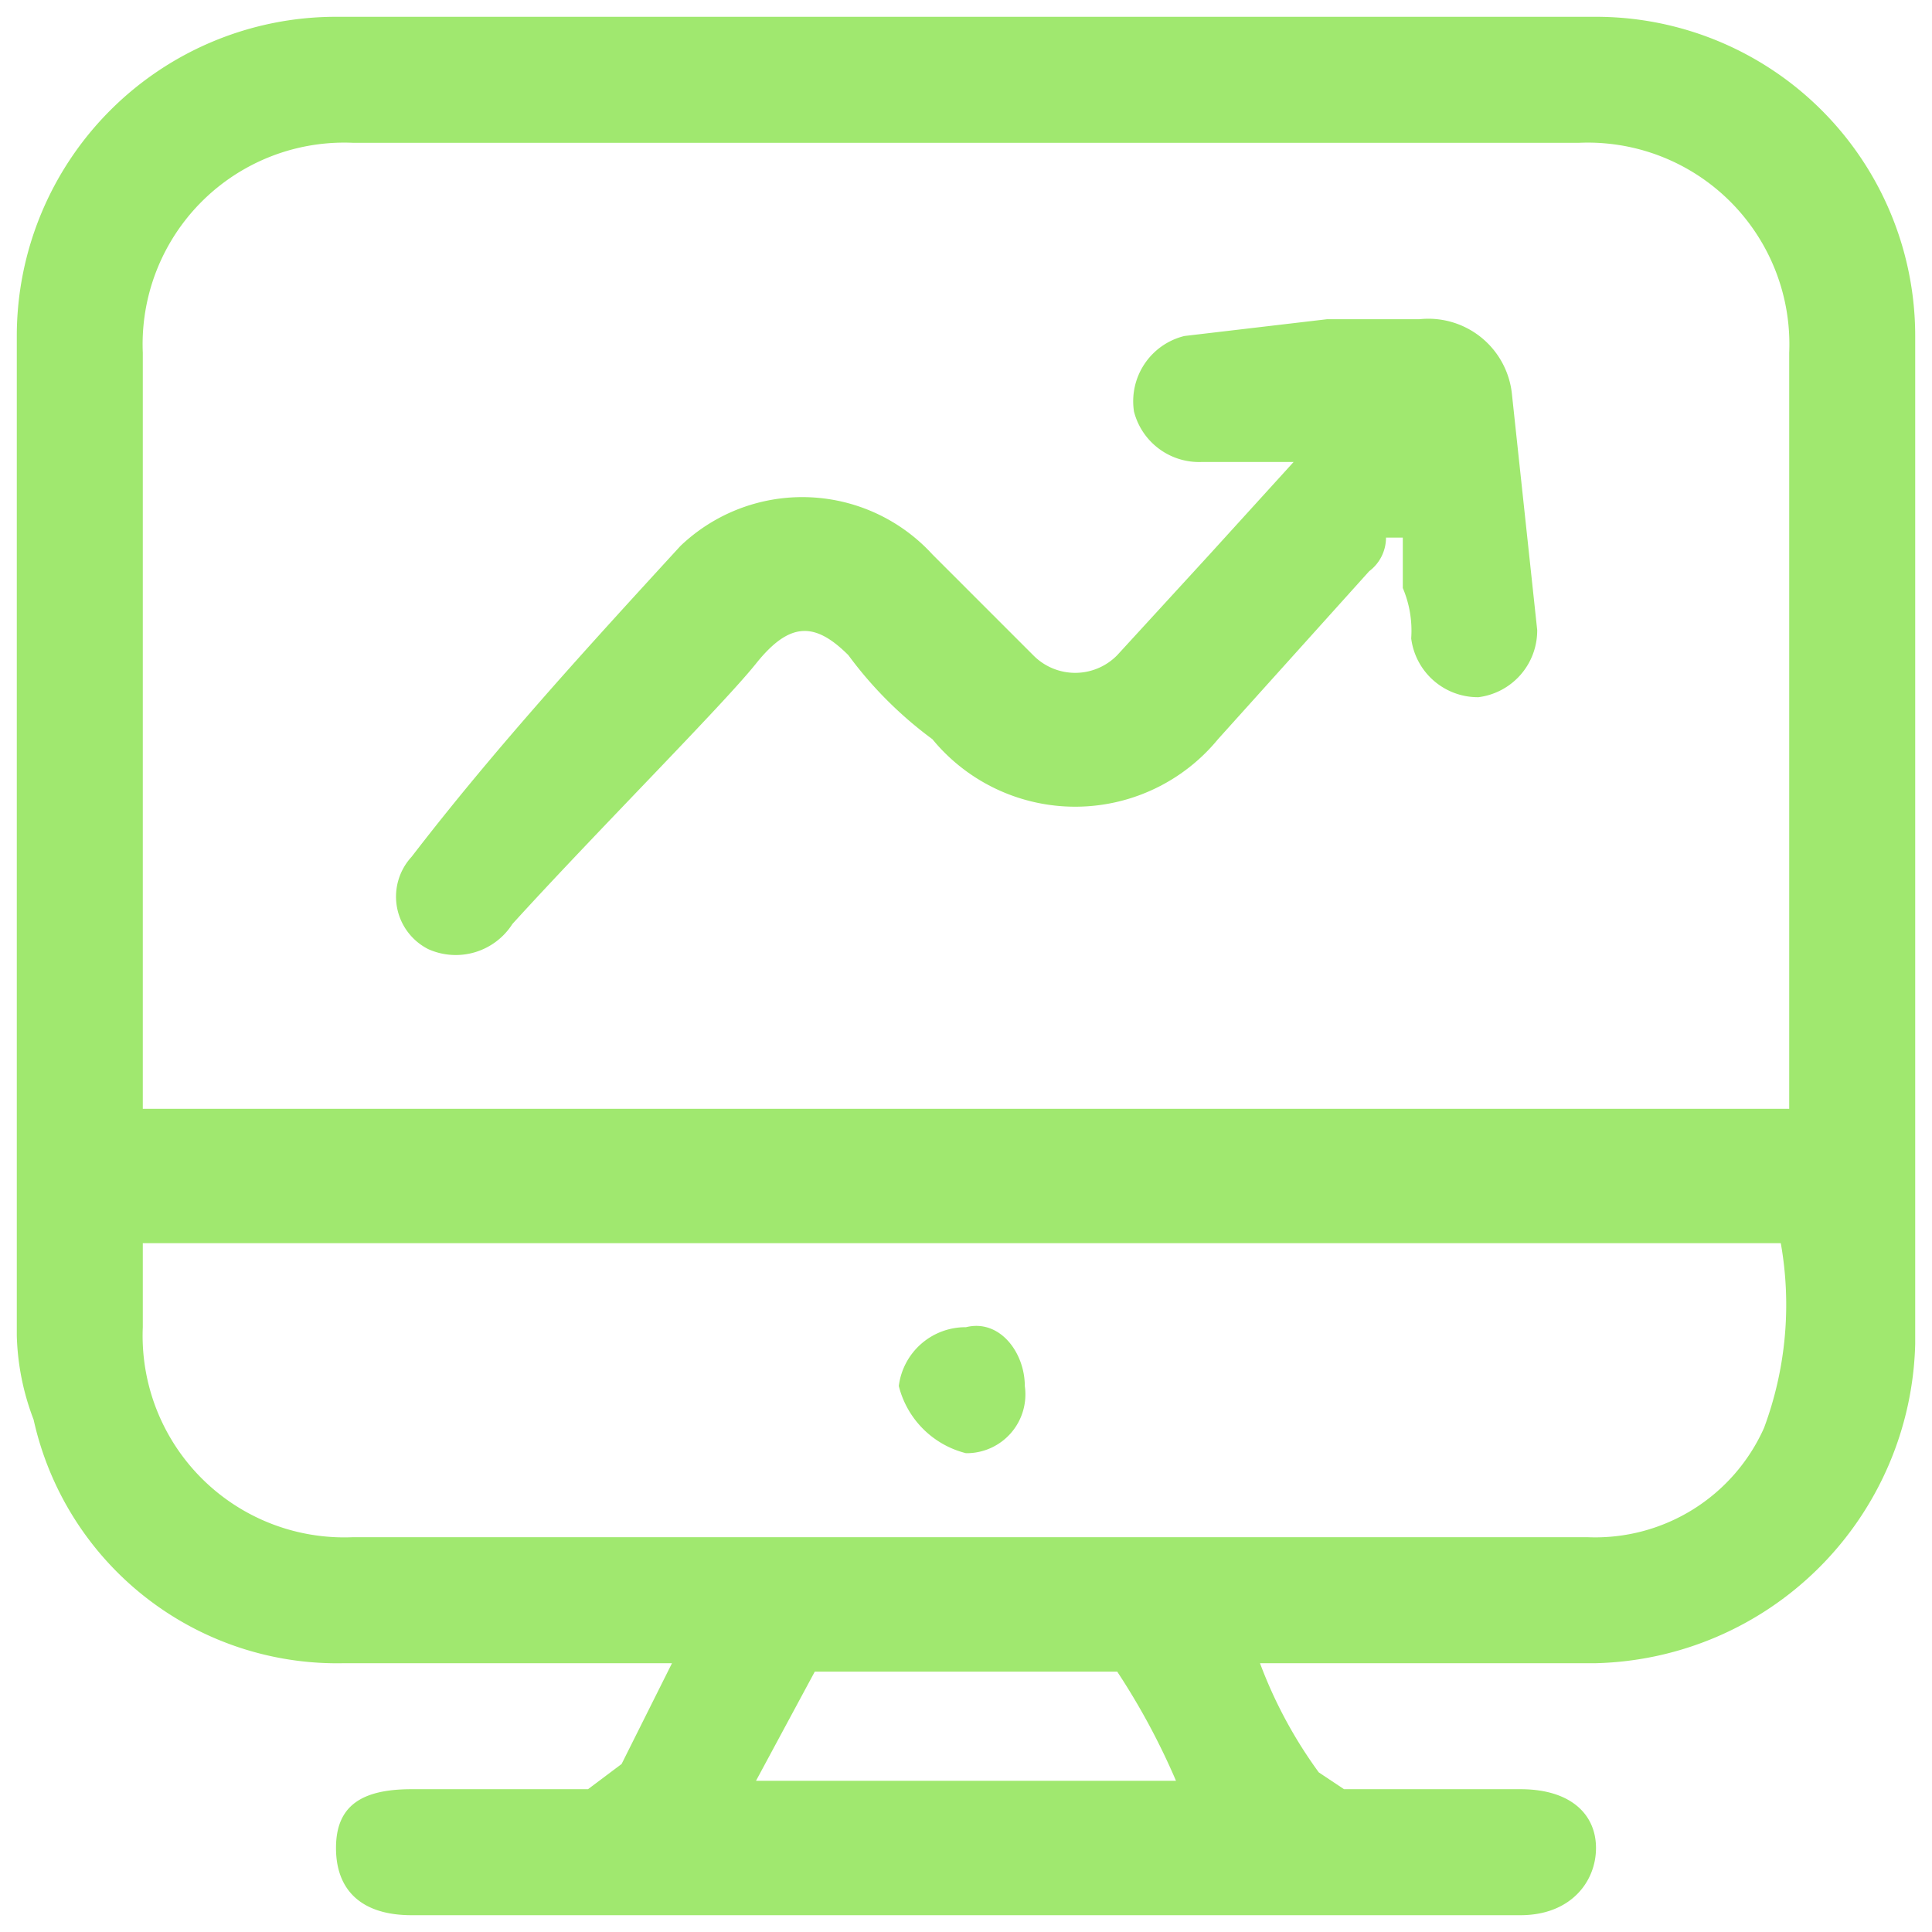
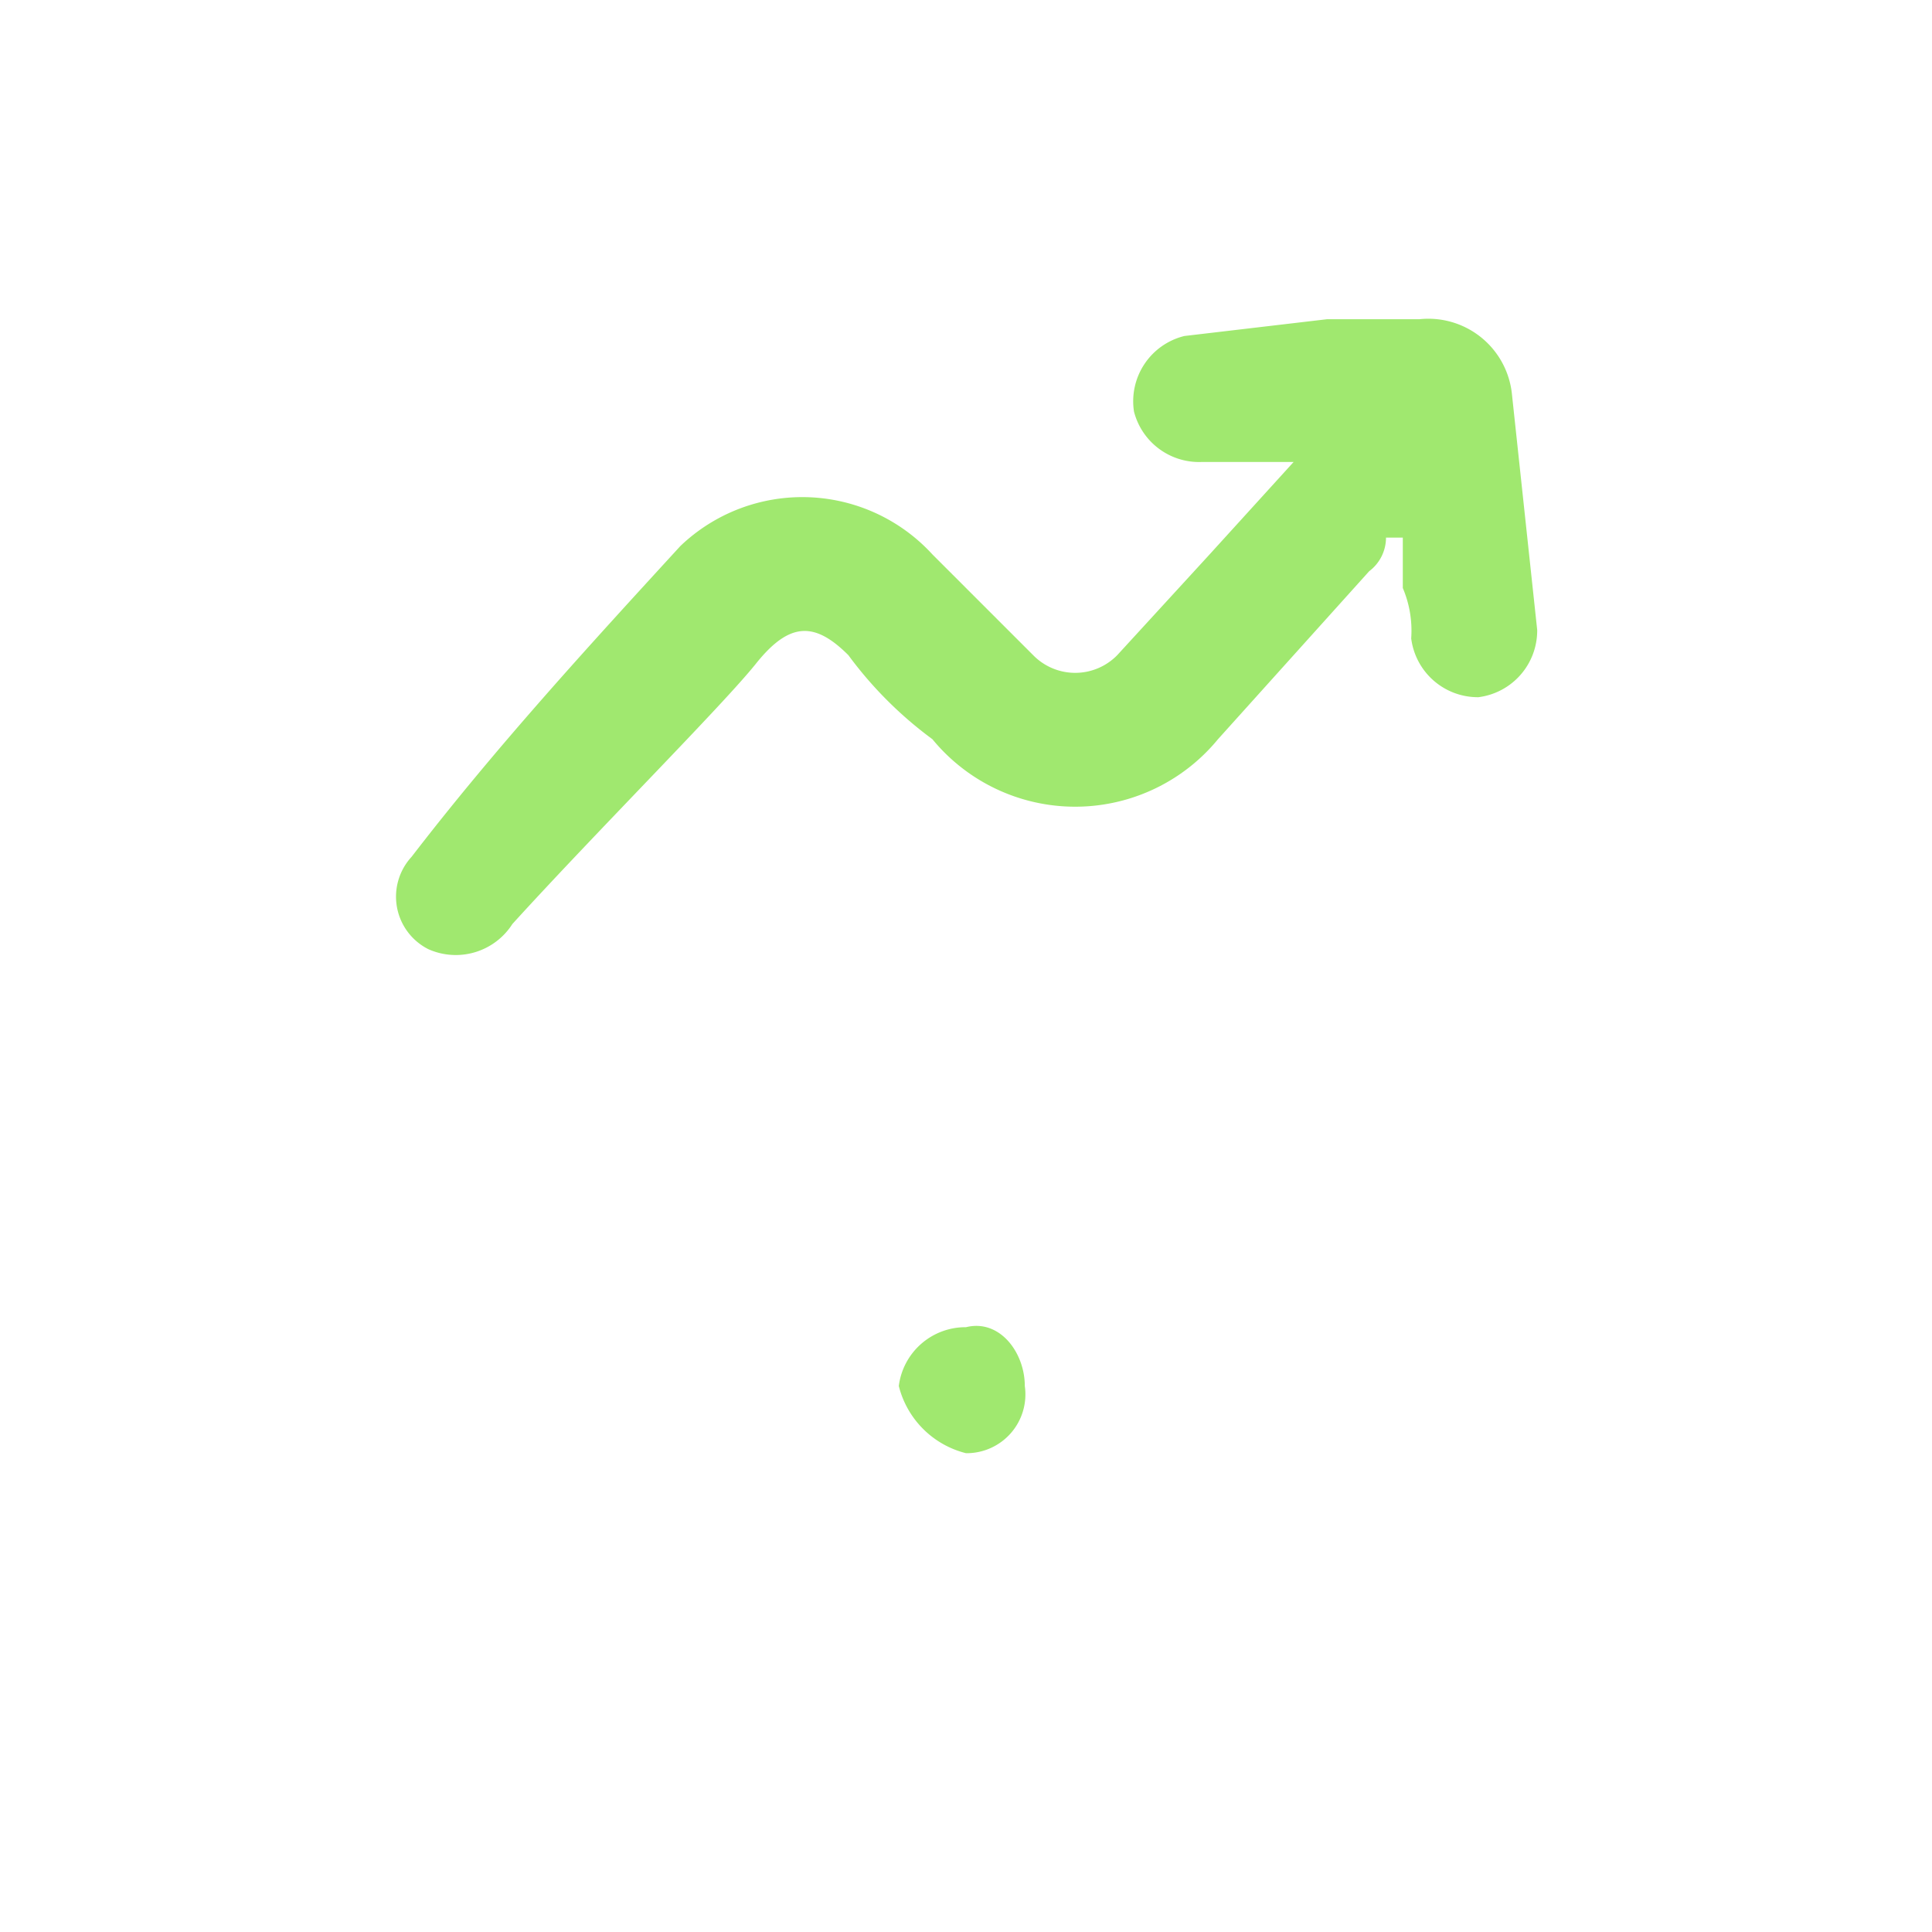
<svg xmlns="http://www.w3.org/2000/svg" viewBox="0 0 23 23">
-   <path d="M15,19.8a5.4,5.4,0,0,0,.7,1.3l.3.2h2.1c.6,0,.9.3.9.7s-.3.8-.9.8H4.9c-.6,0-.9-.3-.9-.8s.3-.7.9-.7H7l.4-.3L8,19.8H4.1A3.7,3.7,0,0,1,.4,16.9a3,3,0,0,1-.2-1V4A3.8,3.8,0,0,1,4,.2H19A3.8,3.8,0,0,1,22.8,4V16A3.9,3.9,0,0,1,19,19.8H15ZM1.7,13.2H21.3v-9a2.4,2.4,0,0,0-2.5-2.5H4.2A2.4,2.4,0,0,0,1.7,4.2v9Zm0,1.6v1a2.4,2.4,0,0,0,2.5,2.5H18.9A2.2,2.2,0,0,0,21,17a4.2,4.2,0,0,0,.2-2.2ZM14,21.2a8.3,8.3,0,0,0-.7-1.3H9.7L9,21.2Z" style="fill:#a0e86f" />
  <path d="M15.4,5.5H14.3a.8.8,0,0,1-.8-.6.8.8,0,0,1,.6-.9l1.7-.2h1.1a1,1,0,0,1,1.1.9l.3,2.8a.8.8,0,0,1-.7.8.8.8,0,0,1-.8-.7,1.3,1.3,0,0,0-.1-.6V6.4h-.2a.5.5,0,0,1-.2.4l-1.8,2a2.2,2.2,0,0,1-3.4,0,4.7,4.7,0,0,1-1-1c-.4-.4-.7-.4-1.1.1S7.1,9.9,6.1,11a.8.8,0,0,1-1,.3.7.7,0,0,1-.2-1.1C5.9,8.9,7,7.7,8.1,6.5a2.1,2.1,0,0,1,3,.1l1.2,1.2a.7.7,0,0,0,1,0l1.1-1.2Z" style="fill:#a0e86f" />
  <path d="M12.2,16.5a.7.7,0,0,1-.7.8,1.1,1.1,0,0,1-.8-.8.8.8,0,0,1,.8-.7C11.9,15.7,12.2,16.1,12.2,16.5Z" style="fill:#a0e86f" />
</svg>